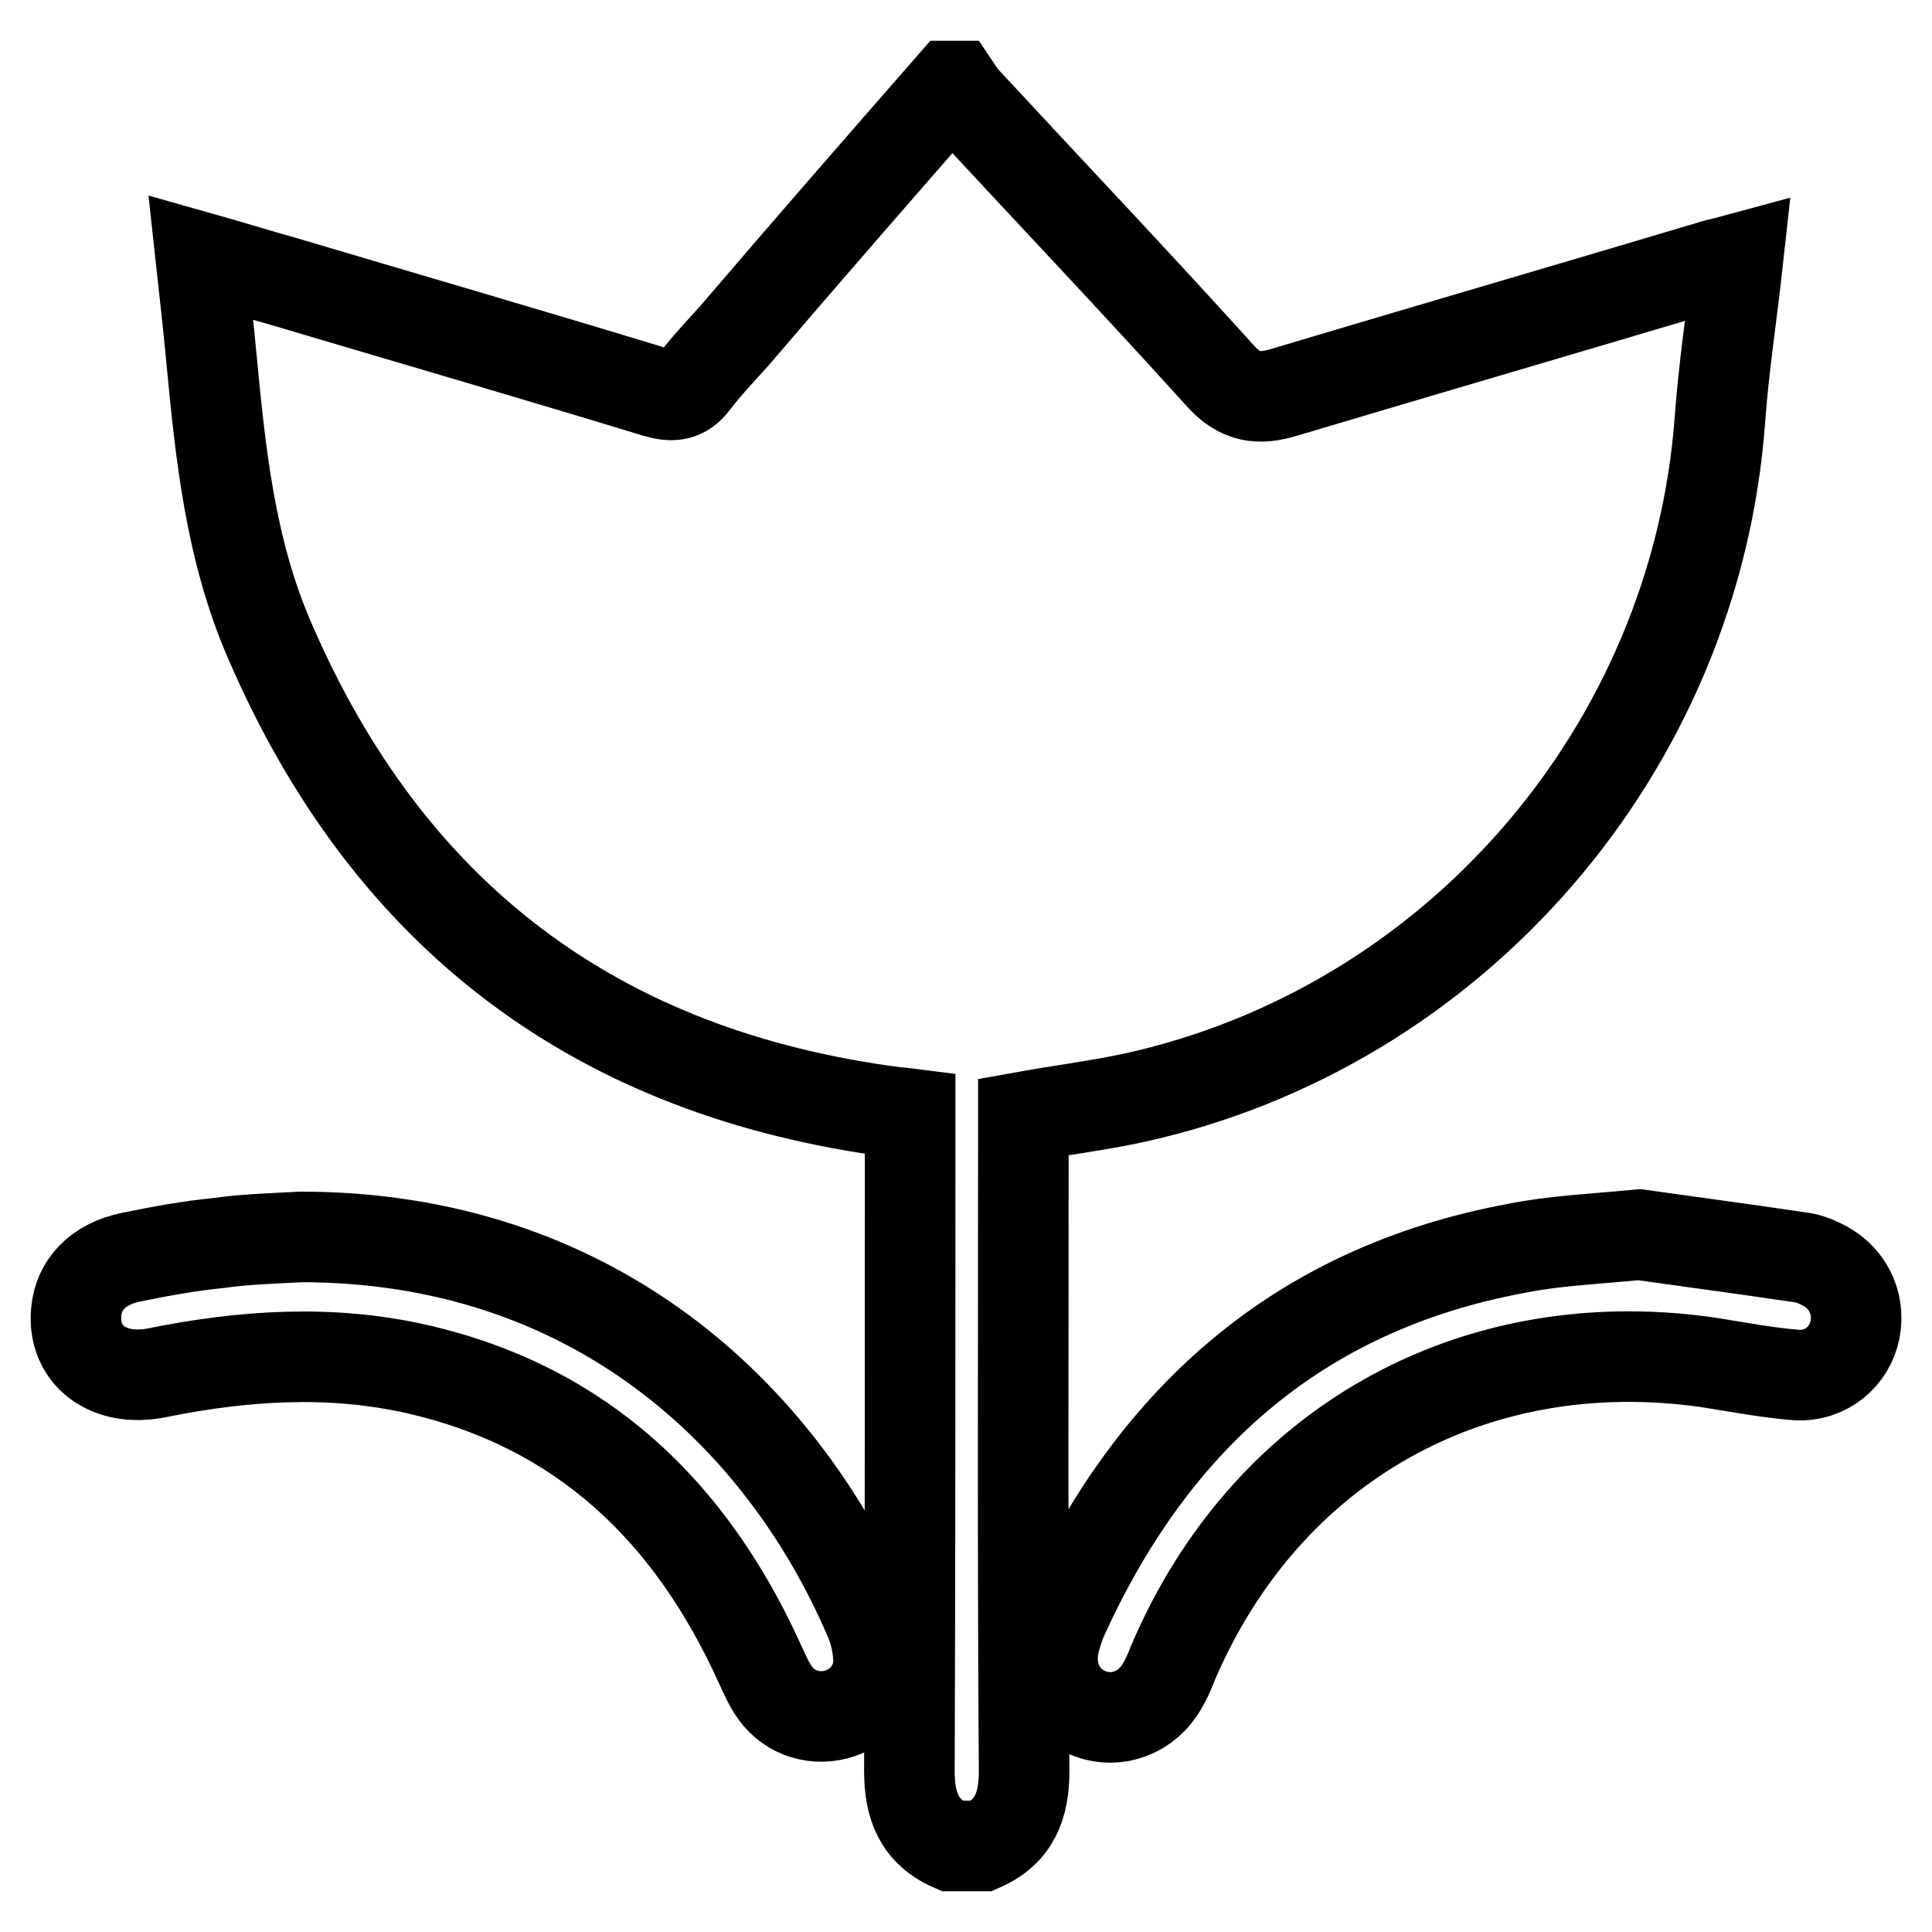
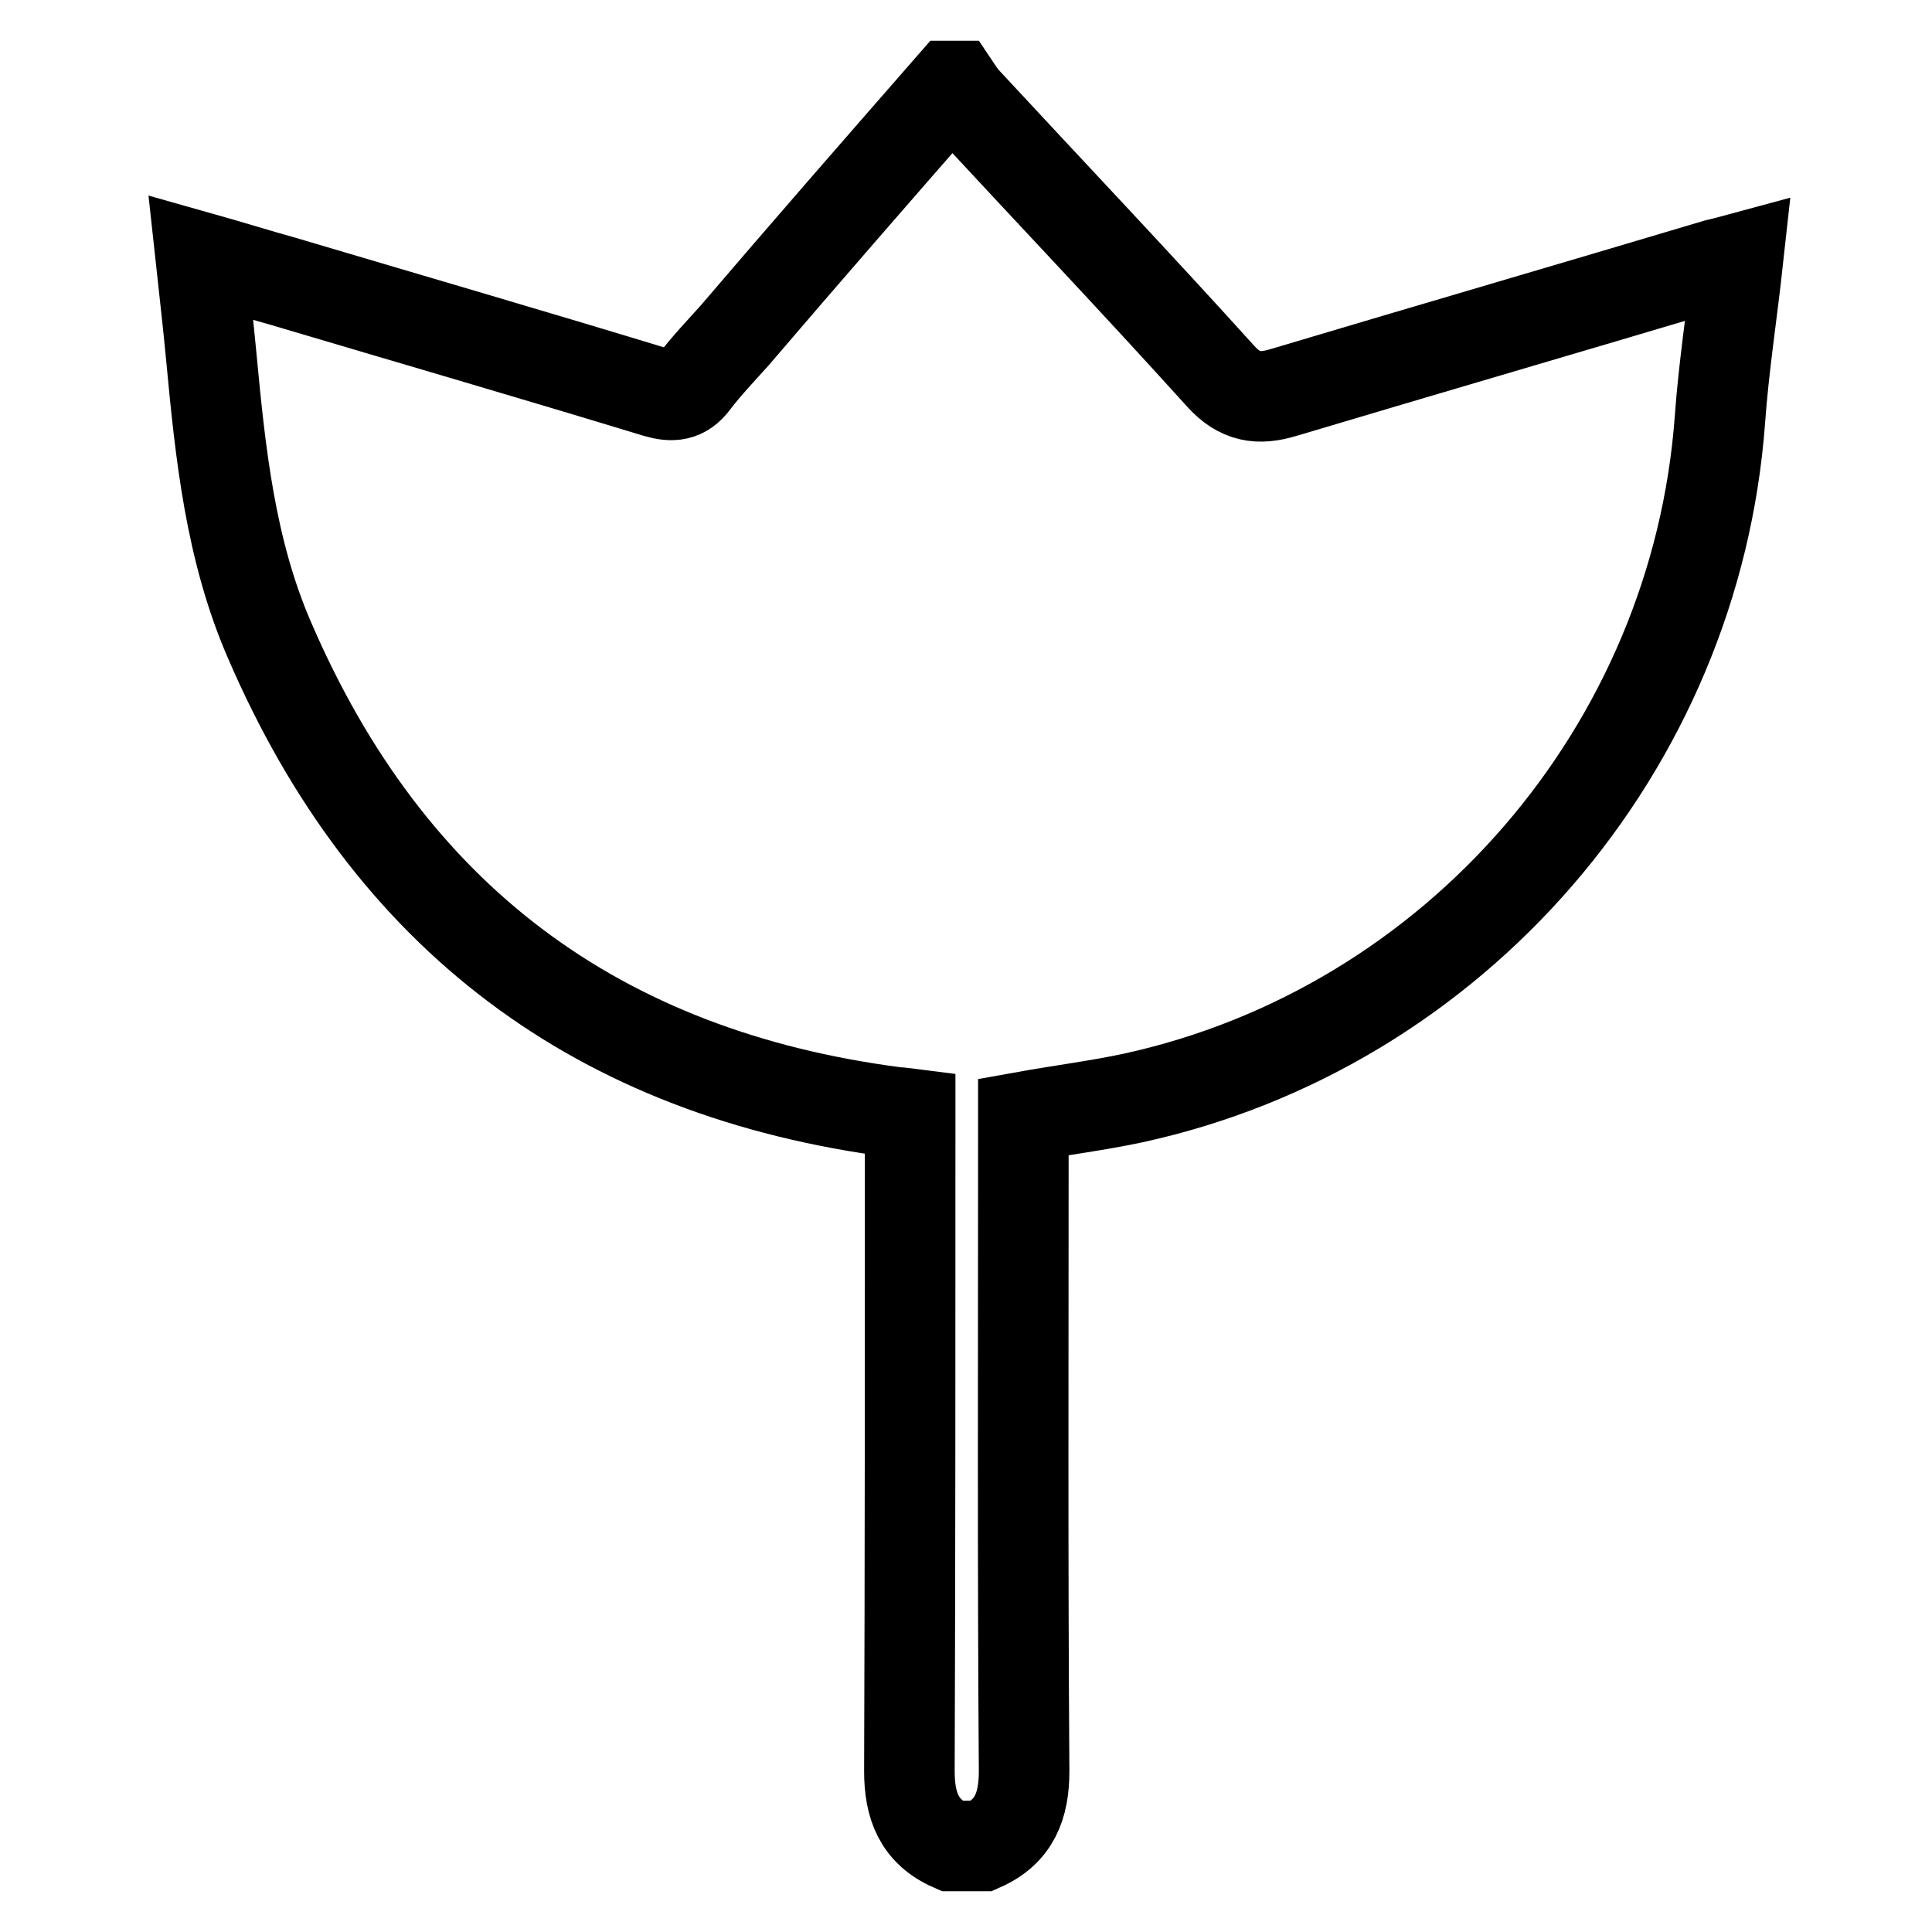
<svg xmlns="http://www.w3.org/2000/svg" version="1.1" x="0px" y="0px" viewBox="0 0 256 256" enable-background="new 0 0 256 256" xml:space="preserve">
  <g>
    <path stroke-width="12" fill-opacity="0" stroke="#000000" d="M126,11.4h0.5c0.4,0.6,0.8,1.2,1.3,1.8c11.3,12.2,22.7,24.2,33.9,36.6c2.6,2.9,5.1,3.2,8.4,2.2 c19.1-5.7,38.3-11.3,57.4-17c0.8-0.2,1.7-0.4,2.8-0.7c-0.8,7.3-1.9,14.3-2.4,21.3c-3.2,43.6-35.1,80.6-77.8,89.9 c-4.7,1-9.5,1.6-14.5,2.5v2.9c0,27.9-0.1,55.9,0.1,83.8c0,4.6-1.3,8-5.6,9.9h-4c-4.3-1.9-5.6-5.3-5.6-9.9c0.1-28,0.1-56,0.1-84.1 v-3c-0.8-0.1-1.3-0.2-1.8-0.2c-39.6-5.1-67.3-25.9-83.1-62.6c-5.2-12-6.5-24.8-7.7-37.5c-0.4-4.3-0.9-8.6-1.4-13.2 c3.9,1.1,7.4,2.2,11,3.2c16.5,4.9,33,9.7,49.4,14.7c2.1,0.6,3.6,0.5,5-1.4c1.6-2.1,3.5-4.1,5.3-6.1C106.7,33.5,116.3,22.5,126,11.4 L126,11.4z" />
-     <path stroke-width="12" fill-opacity="0" stroke="#000000" d="M217.2,163.6c6.4,0.9,13.9,1.9,21.3,3c0.9,0.1,1.8,0.4,2.6,0.8c3.6,1.6,5.4,5.1,4.7,8.8 c-0.7,3.5-3.8,6.2-7.7,6c-4-0.3-8-1.1-11.9-1.7c-31.1-4.4-58.5,11-70.8,39.9c-0.4,1-0.8,2-1.4,3c-2,3.5-5.9,5-9.5,3.7 c-3.6-1.3-5.6-4.9-4.9-8.9c0.2-1.1,0.6-2.3,1-3.4c11.9-26.5,31.2-44,60.4-49.4C206,164.4,211,164.2,217.2,163.6z M39.9,163.9 c38.2,0,63.5,23.1,75.3,50.6c0.7,1.6,1.1,3.4,1.2,5.1c0.2,3.4-1.9,6.3-5,7.4c-3.2,1.1-6.7,0.1-8.7-2.7c-0.8-1.1-1.4-2.5-2-3.8 c-9.1-20.1-23.5-34.1-45.5-39.1c-11.5-2.6-23-1.8-34.4,0.5c-6.4,1.3-11.2-2.3-10.7-8c0.3-3.7,2.9-6.4,7.2-7.3 c3.9-0.8,7.7-1.5,11.7-1.9C32.5,164.2,36.2,164.1,39.9,163.9L39.9,163.9z" />
  </g>
</svg>